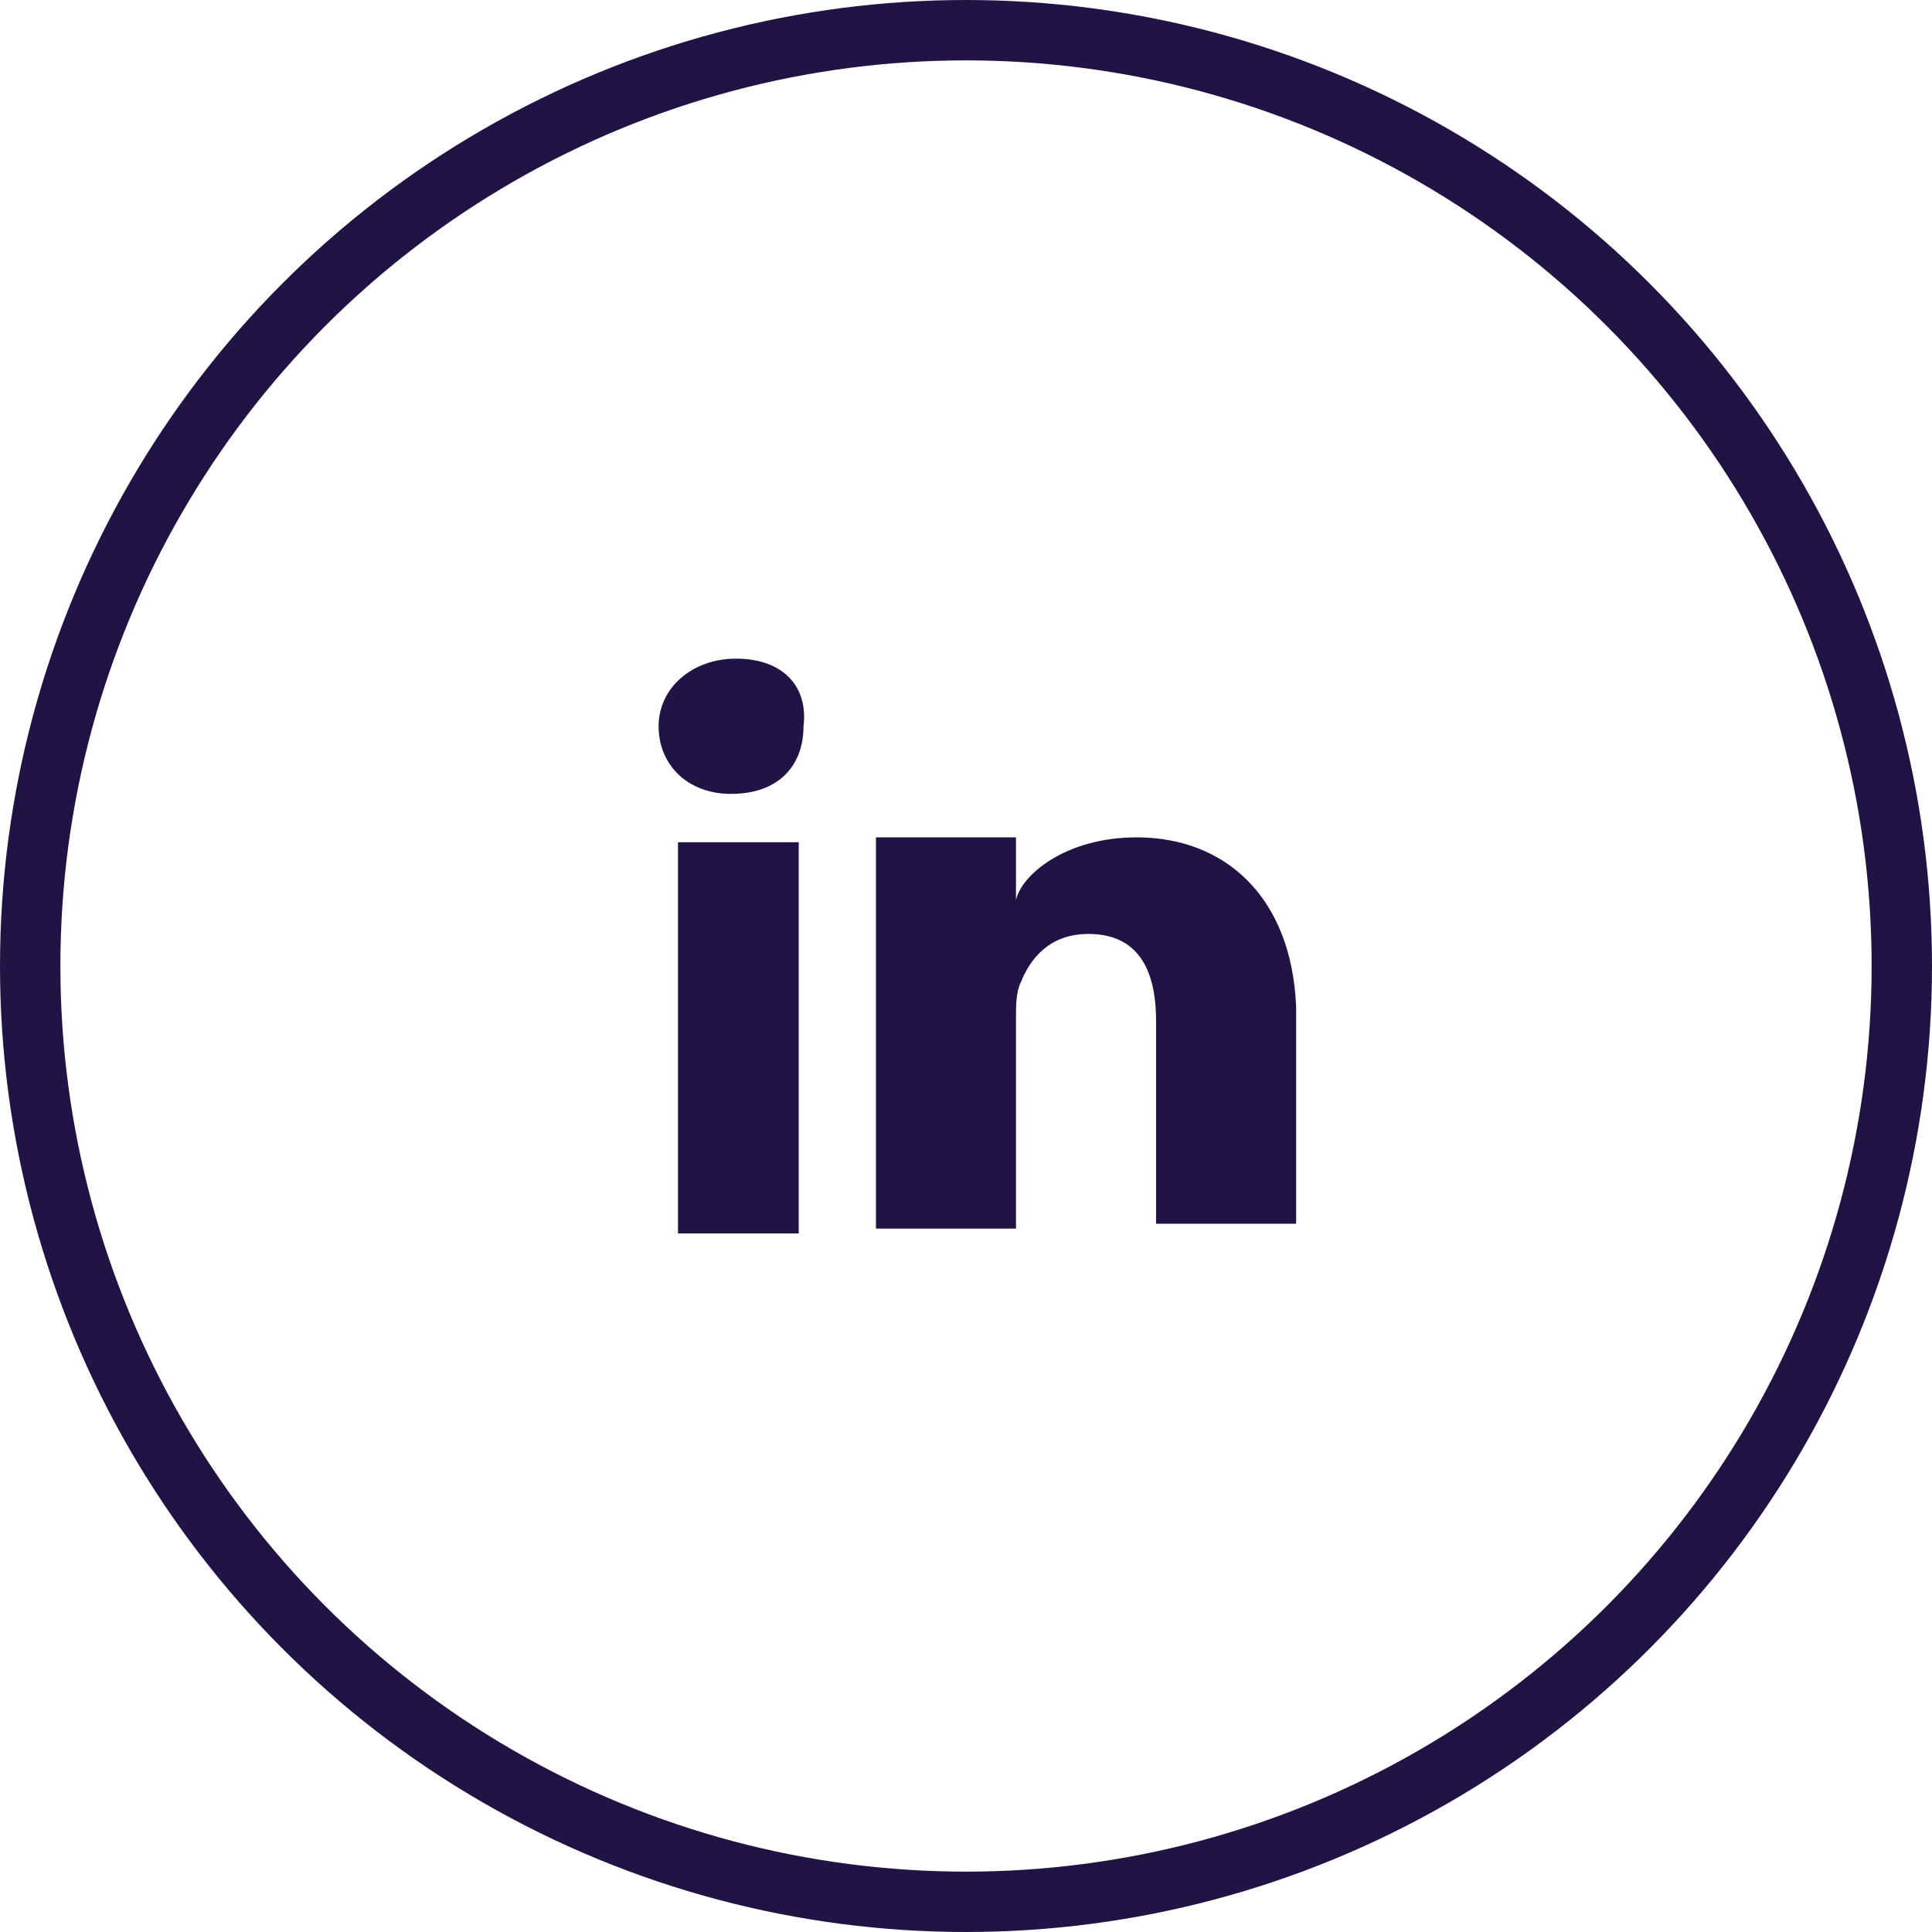
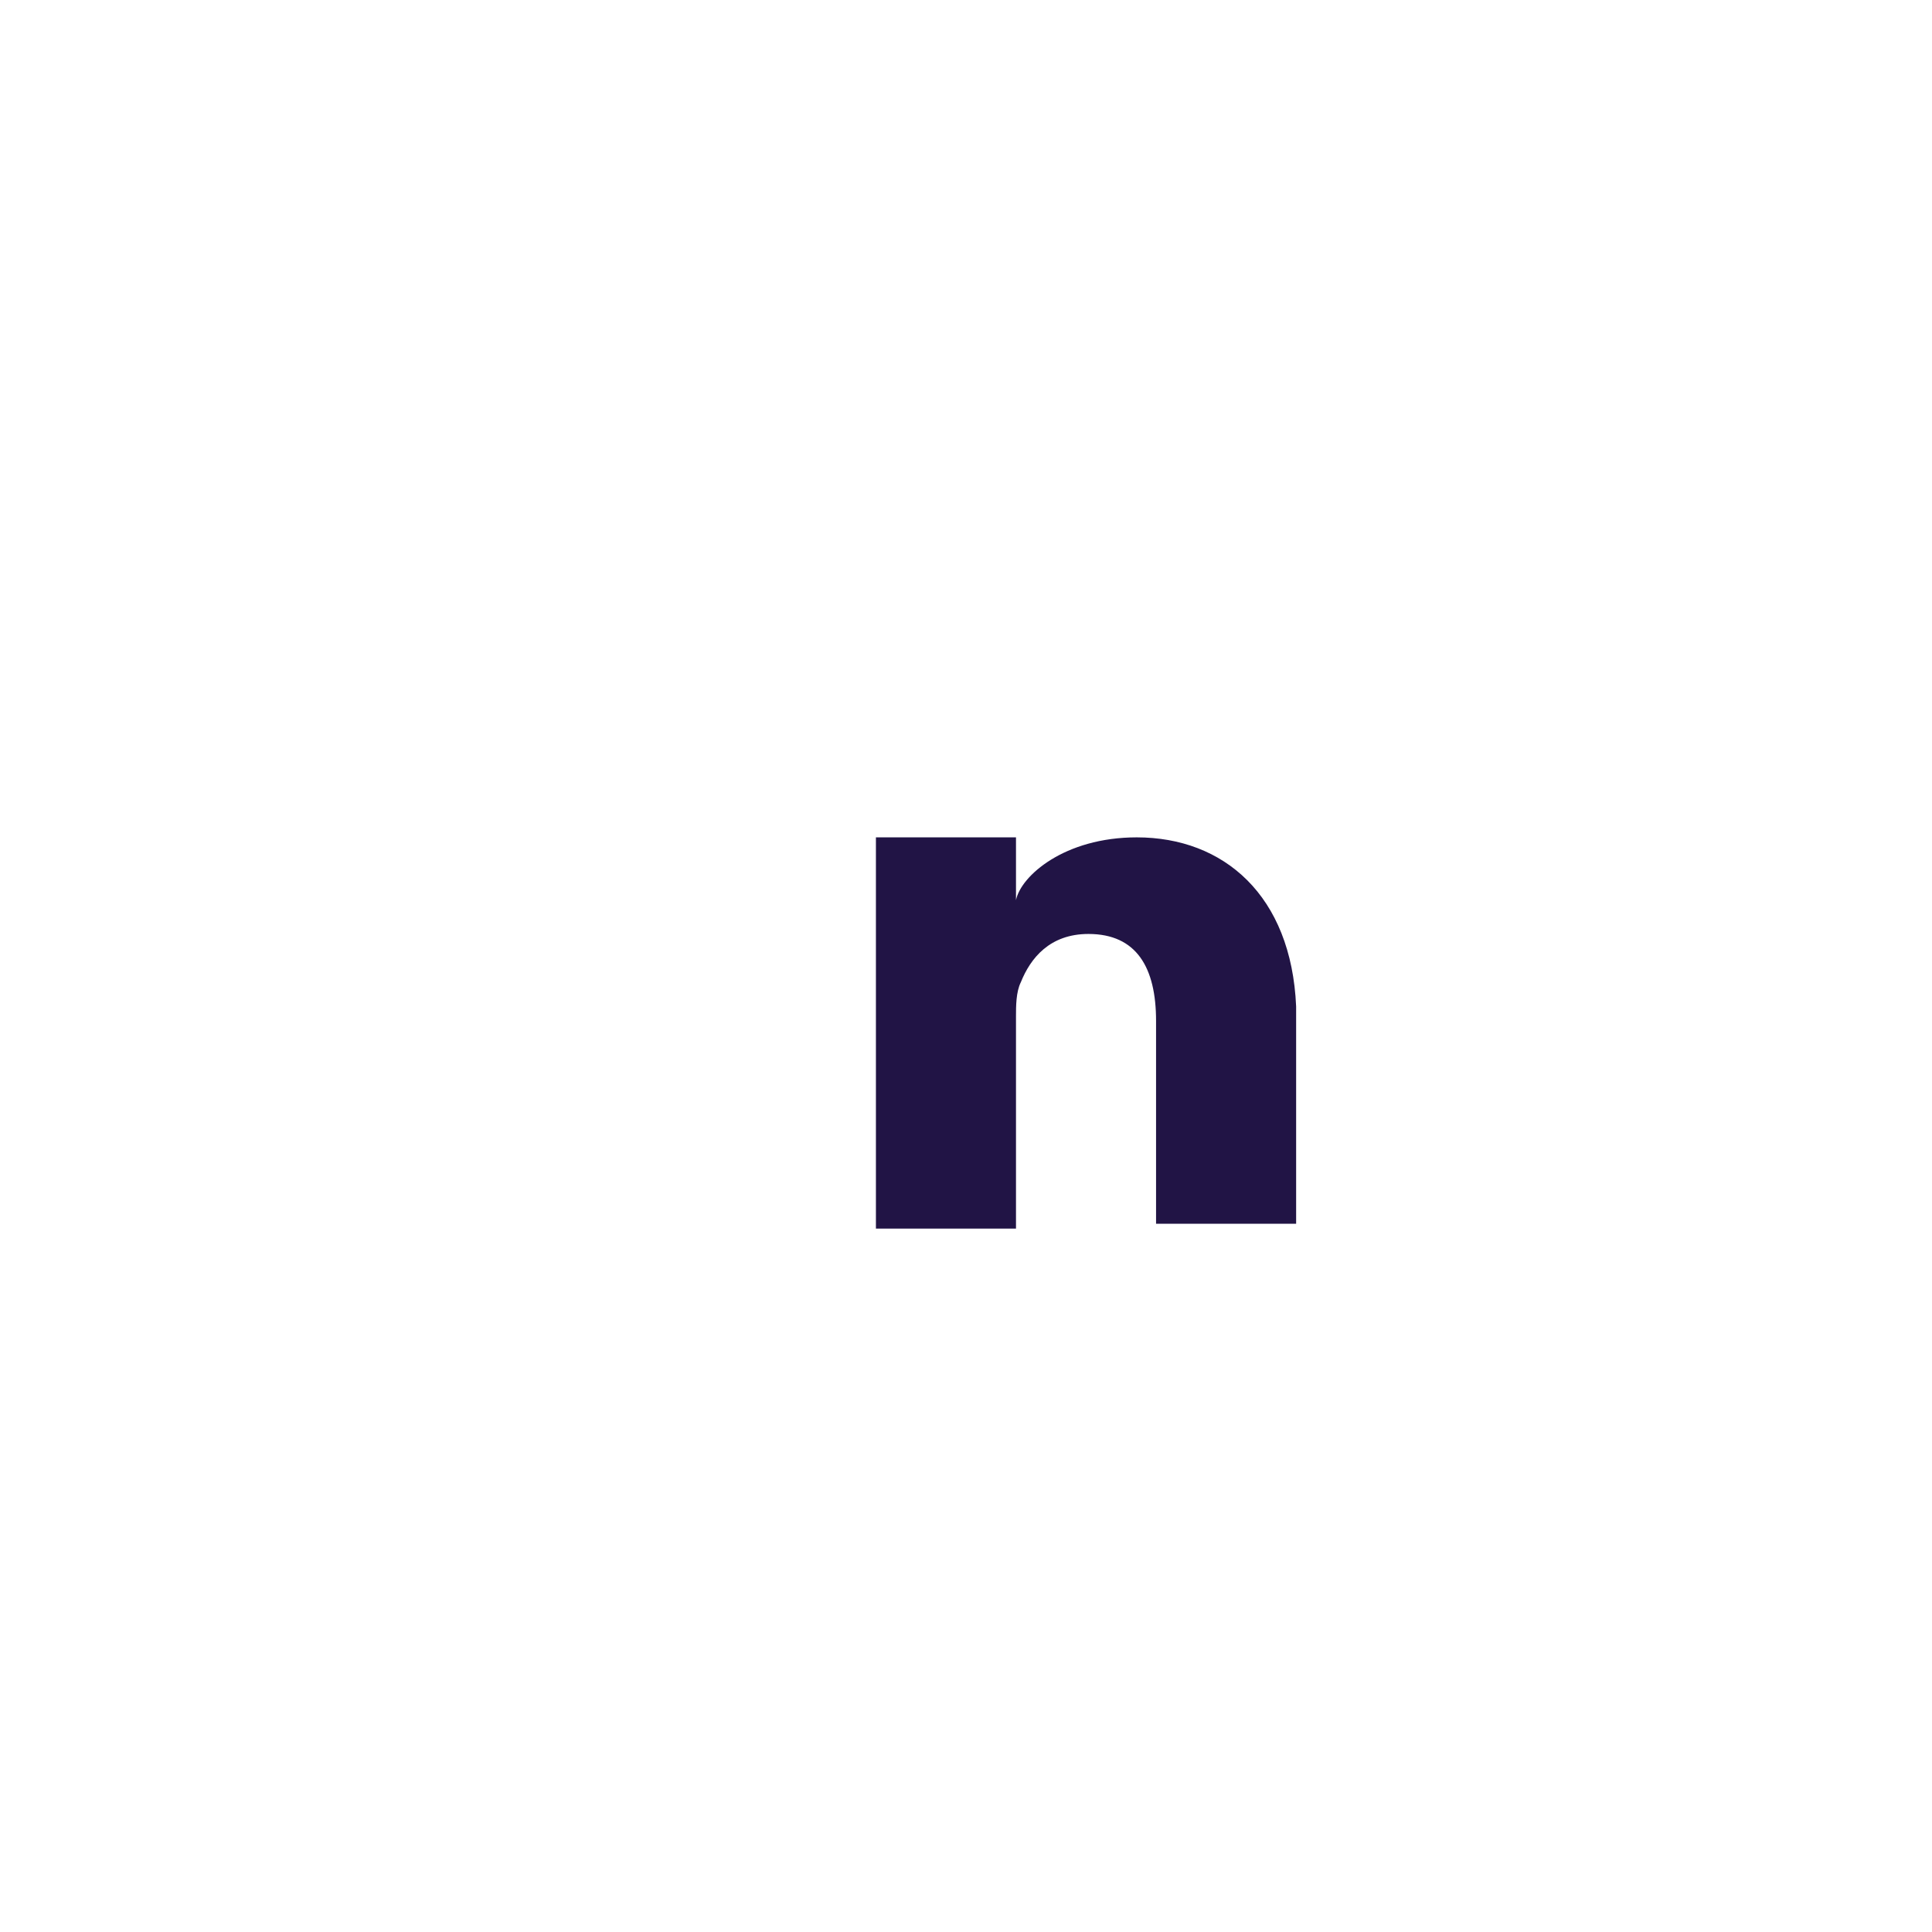
<svg xmlns="http://www.w3.org/2000/svg" width="48" height="48" viewBox="0 0 48 48" fill="none">
-   <circle cx="24" cy="24" r="23.25" stroke="#211445" stroke-width="1.5" />
-   <path d="M19.844 20.925H16.844V30.645H19.844V20.925Z" fill="#211445" />
  <path d="M28.242 20.804C26.442 20.804 25.362 21.764 25.242 22.364V20.804H21.762C21.762 21.644 21.762 30.524 21.762 30.524H25.242V25.244C25.242 25.004 25.242 24.644 25.362 24.404C25.602 23.804 26.082 23.204 27.042 23.204C28.242 23.204 28.722 24.044 28.722 25.364V30.404H32.202V25.004C32.082 22.244 30.402 20.804 28.242 20.804Z" fill="#211445" />
-   <path d="M18.283 16.364C17.203 16.364 16.363 17.084 16.363 18.044C16.363 19.004 17.083 19.724 18.163 19.724C19.363 19.724 19.963 19.004 19.963 18.044C20.083 17.084 19.483 16.364 18.283 16.364Z" fill="#211445" />
</svg>